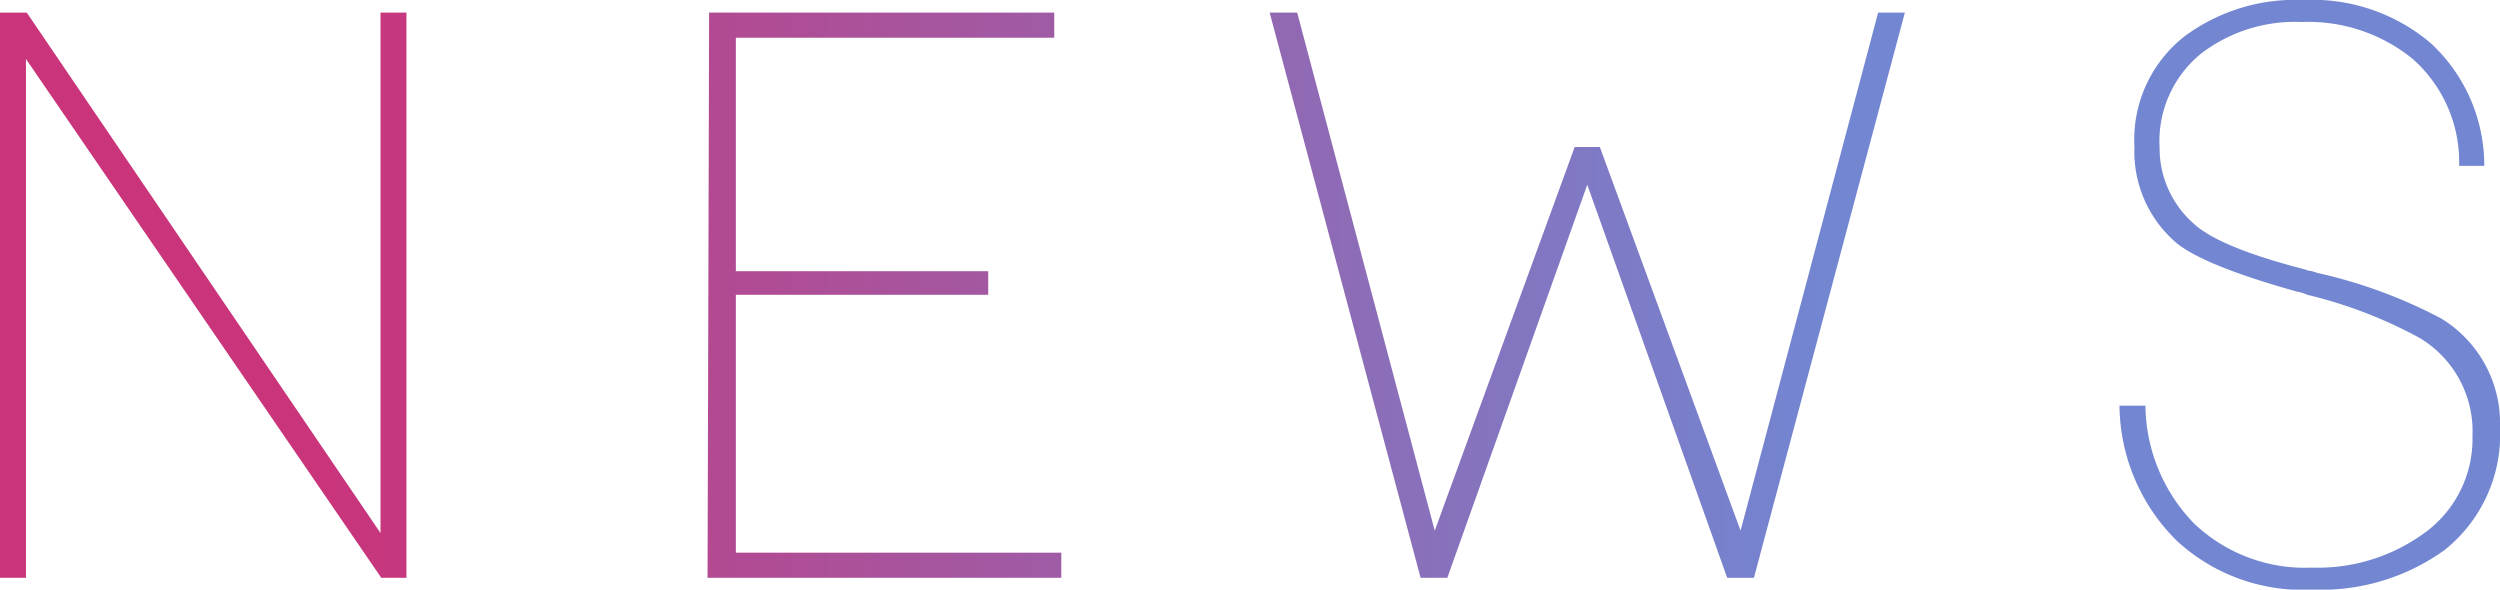
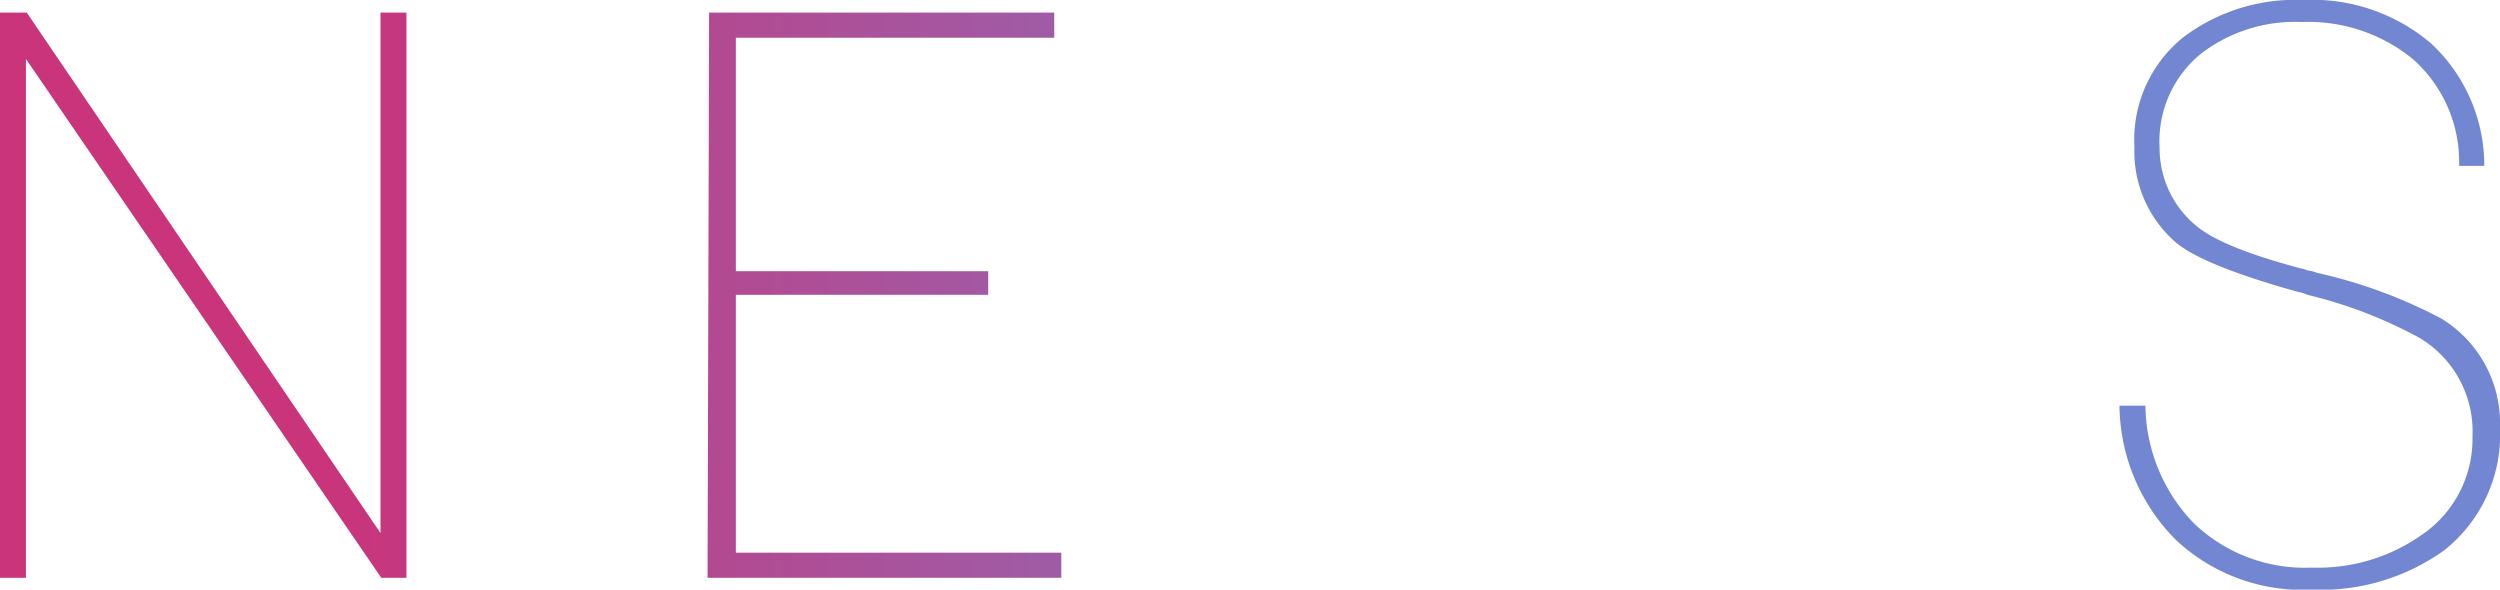
<svg xmlns="http://www.w3.org/2000/svg" viewBox="0 0 127.2 30">
  <defs>
    <style>.cls-1{fill:url(#名称未設定グラデーション_6);}</style>
    <linearGradient id="名称未設定グラデーション_6" y1="15" x2="127.2" y2="15" gradientUnits="userSpaceOnUse">
      <stop offset="0.13" stop-color="#c9347b" />
      <stop offset="0.73" stop-color="#7286d2" />
    </linearGradient>
  </defs>
  <title>アセット 1</title>
  <g id="レイヤー_2" data-name="レイヤー 2">
    <g id="design2">
      <path class="cls-1" d="M0,.64H1.36l18,26.48V.64h1.32V29.4H19.4L1.32,3V29.4H0Z" />
      <path class="cls-1" d="M36.08.64H53.64V1.92H37.44V13.8H50.28V15H37.44V28.12H54V29.4h-18Z" />
-       <path class="cls-1" d="M64.6.64H66L73,27,80.12,7.48H81.4L88.56,27l7-26.36h1.36L89.24,29.4H87.88l-7.12-20-7.12,20H72.28Z" />
      <path class="cls-1" d="M109.16,20.64a8.72,8.72,0,0,0,2.48,6,8.18,8.18,0,0,0,6,2.24,9.19,9.19,0,0,0,5.6-1.68,5.9,5.9,0,0,0,2.56-5,5.54,5.54,0,0,0-2.68-5A23.16,23.16,0,0,0,117.4,15a2.22,2.22,0,0,0-.52-.16q-5-1.4-6.28-2.6a6.11,6.11,0,0,1-2-4.76,6.68,6.68,0,0,1,2.56-5.64A9.47,9.47,0,0,1,117.2,0a9.31,9.31,0,0,1,6.48,2.2,8.47,8.47,0,0,1,2.72,6.24h-1.28A7,7,0,0,0,122.76,3a8.41,8.41,0,0,0-5.64-1.88A7.86,7.86,0,0,0,112,2.72a5.75,5.75,0,0,0-2.12,4.8,5.11,5.11,0,0,0,1.76,3.88q1.32,1.2,5.68,2.32a.53.53,0,0,0,.22.06,1.7,1.7,0,0,1,.34.1,25.21,25.21,0,0,1,6.32,2.32,6.24,6.24,0,0,1,3,5.56A7.5,7.5,0,0,1,124.36,28a10.76,10.76,0,0,1-6.72,2,9.42,9.42,0,0,1-6.92-2.52,9.79,9.79,0,0,1-2.88-6.84Z" />
    </g>
  </g>
</svg>